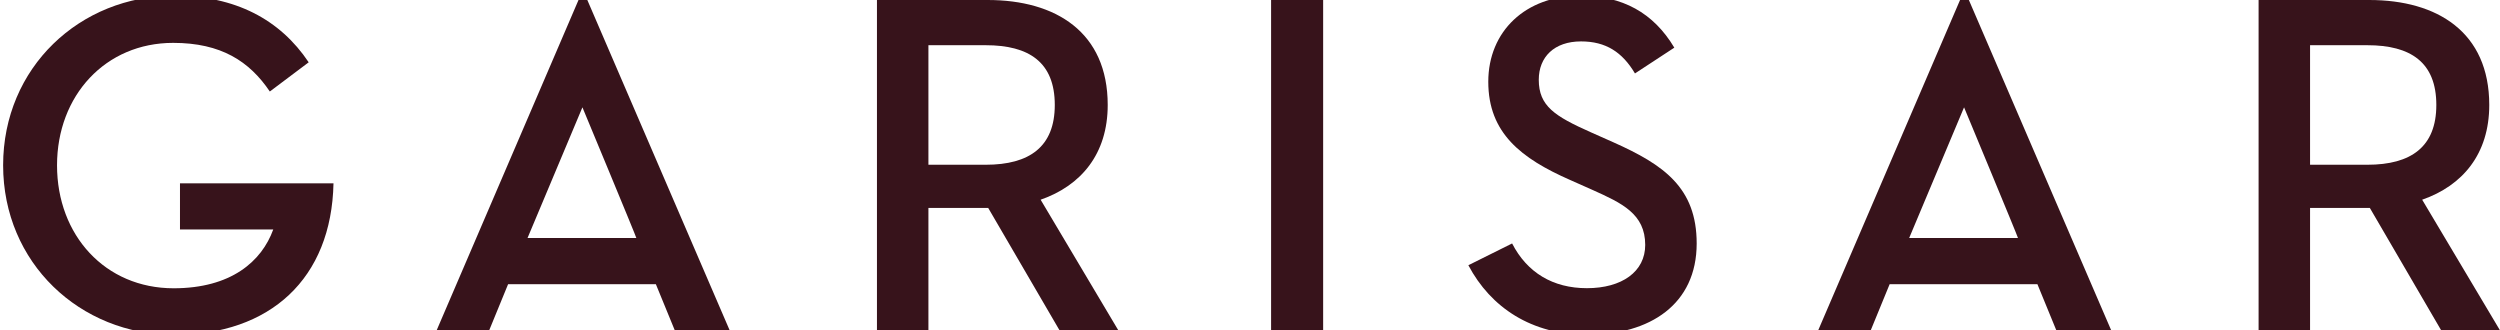
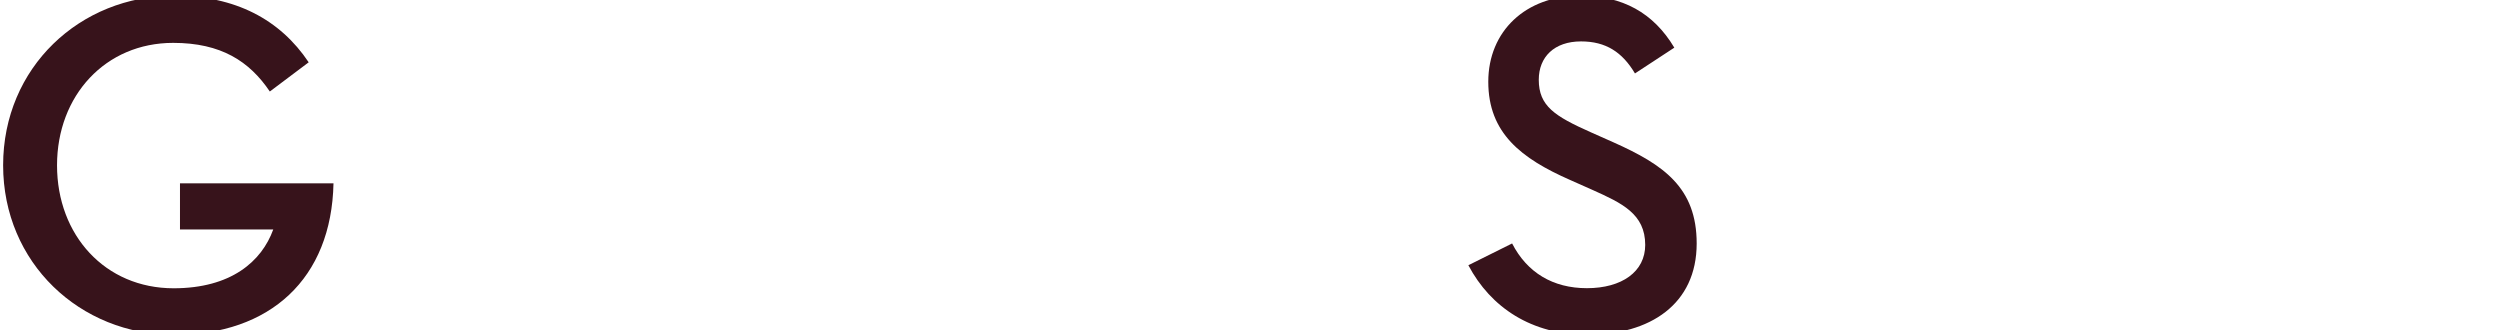
<svg xmlns="http://www.w3.org/2000/svg" version="1.1" id="katman_1" x="0px" y="0px" viewBox="0 0 256 33.83" style="enable-background:new 0 0 256 33.83;" xml:space="preserve">
  <style type="text/css"> .st0{fill:#37131B;} </style>
  <path class="st0" d="M0.32,16.92c0-10,7.86-17.36,17.51-17.36c6.27,0,10.85,2.44,13.78,6.82l-3.98,2.99 c-2.09-3.09-4.98-4.98-9.9-4.98c-6.92,0-11.89,5.38-11.89,12.54c0,7.16,4.93,12.59,11.94,12.59c5.87,0,9.01-2.74,10.2-6.02h-9.55 v-4.73h15.72c-0.2,9.75-6.47,15.52-16.32,15.52C8.19,34.28,0.32,26.92,0.32,16.92" />
-   <path class="st0" d="M50.09,33.83h-5.38L59.54-0.7h0.3l14.88,34.53h-5.62l-1.94-4.73H52.03L50.09,33.83z M59.64,10.99l-5.62,13.38 h11.14C65.21,24.38,59.64,10.99,59.64,10.99" />
-   <path class="st0" d="M89.8,0h11.34c6.96,0,12.29,3.28,12.29,10.75c0,5.03-2.74,8.26-6.87,9.7l7.96,13.38h-6.02l-7.31-12.54h-6.12 v12.54H89.8V0z M100.94,16.87c4.48,0,7.07-1.84,7.07-6.12c0-4.38-2.64-6.12-7.07-6.12h-5.87v12.24H100.94z" />
-   <rect x="130.16" class="st0" width="5.33" height="33.83" />
  <path class="st0" d="M154.84,24.93c1.54,2.99,4.18,4.58,7.66,4.58c3.58,0,5.97-1.69,5.97-4.43c0-3.18-2.39-4.28-5.37-5.62 l-2.34-1.04c-4.97-2.19-8.36-4.78-8.36-10.05c0-5.17,3.83-8.81,9.4-8.81c4.33,0,7.51,1.74,9.65,5.32l-4.03,2.64 c-1.3-2.19-2.99-3.28-5.52-3.28c-2.74,0-4.33,1.59-4.33,3.93c0,2.69,1.64,3.73,5.32,5.37l2.34,1.04c5.12,2.29,8.51,4.63,8.51,10.35 c0,6.22-4.77,9.35-11.19,9.35c-5.72,0-9.9-2.79-12.19-7.12L154.84,24.93z" />
-   <path class="st0" d="M191.56,33.83h-5.38L201.01-0.7h0.3l14.88,34.53h-5.62l-1.94-4.73H193.5L191.56,33.83z M201.12,10.99 l-5.62,13.38h11.14C206.69,24.38,201.12,10.99,201.12,10.99" />
-   <path class="st0" d="M231.27,0h11.34c6.96,0,12.29,3.28,12.29,10.75c0,5.03-2.74,8.26-6.87,9.7L256,33.83h-6.02l-7.31-12.54h-6.12 v12.54h-5.27V0z M242.42,16.87c4.48,0,7.06-1.84,7.06-6.12c0-4.38-2.64-6.12-7.06-6.12h-5.87v12.24H242.42z" />
</svg>